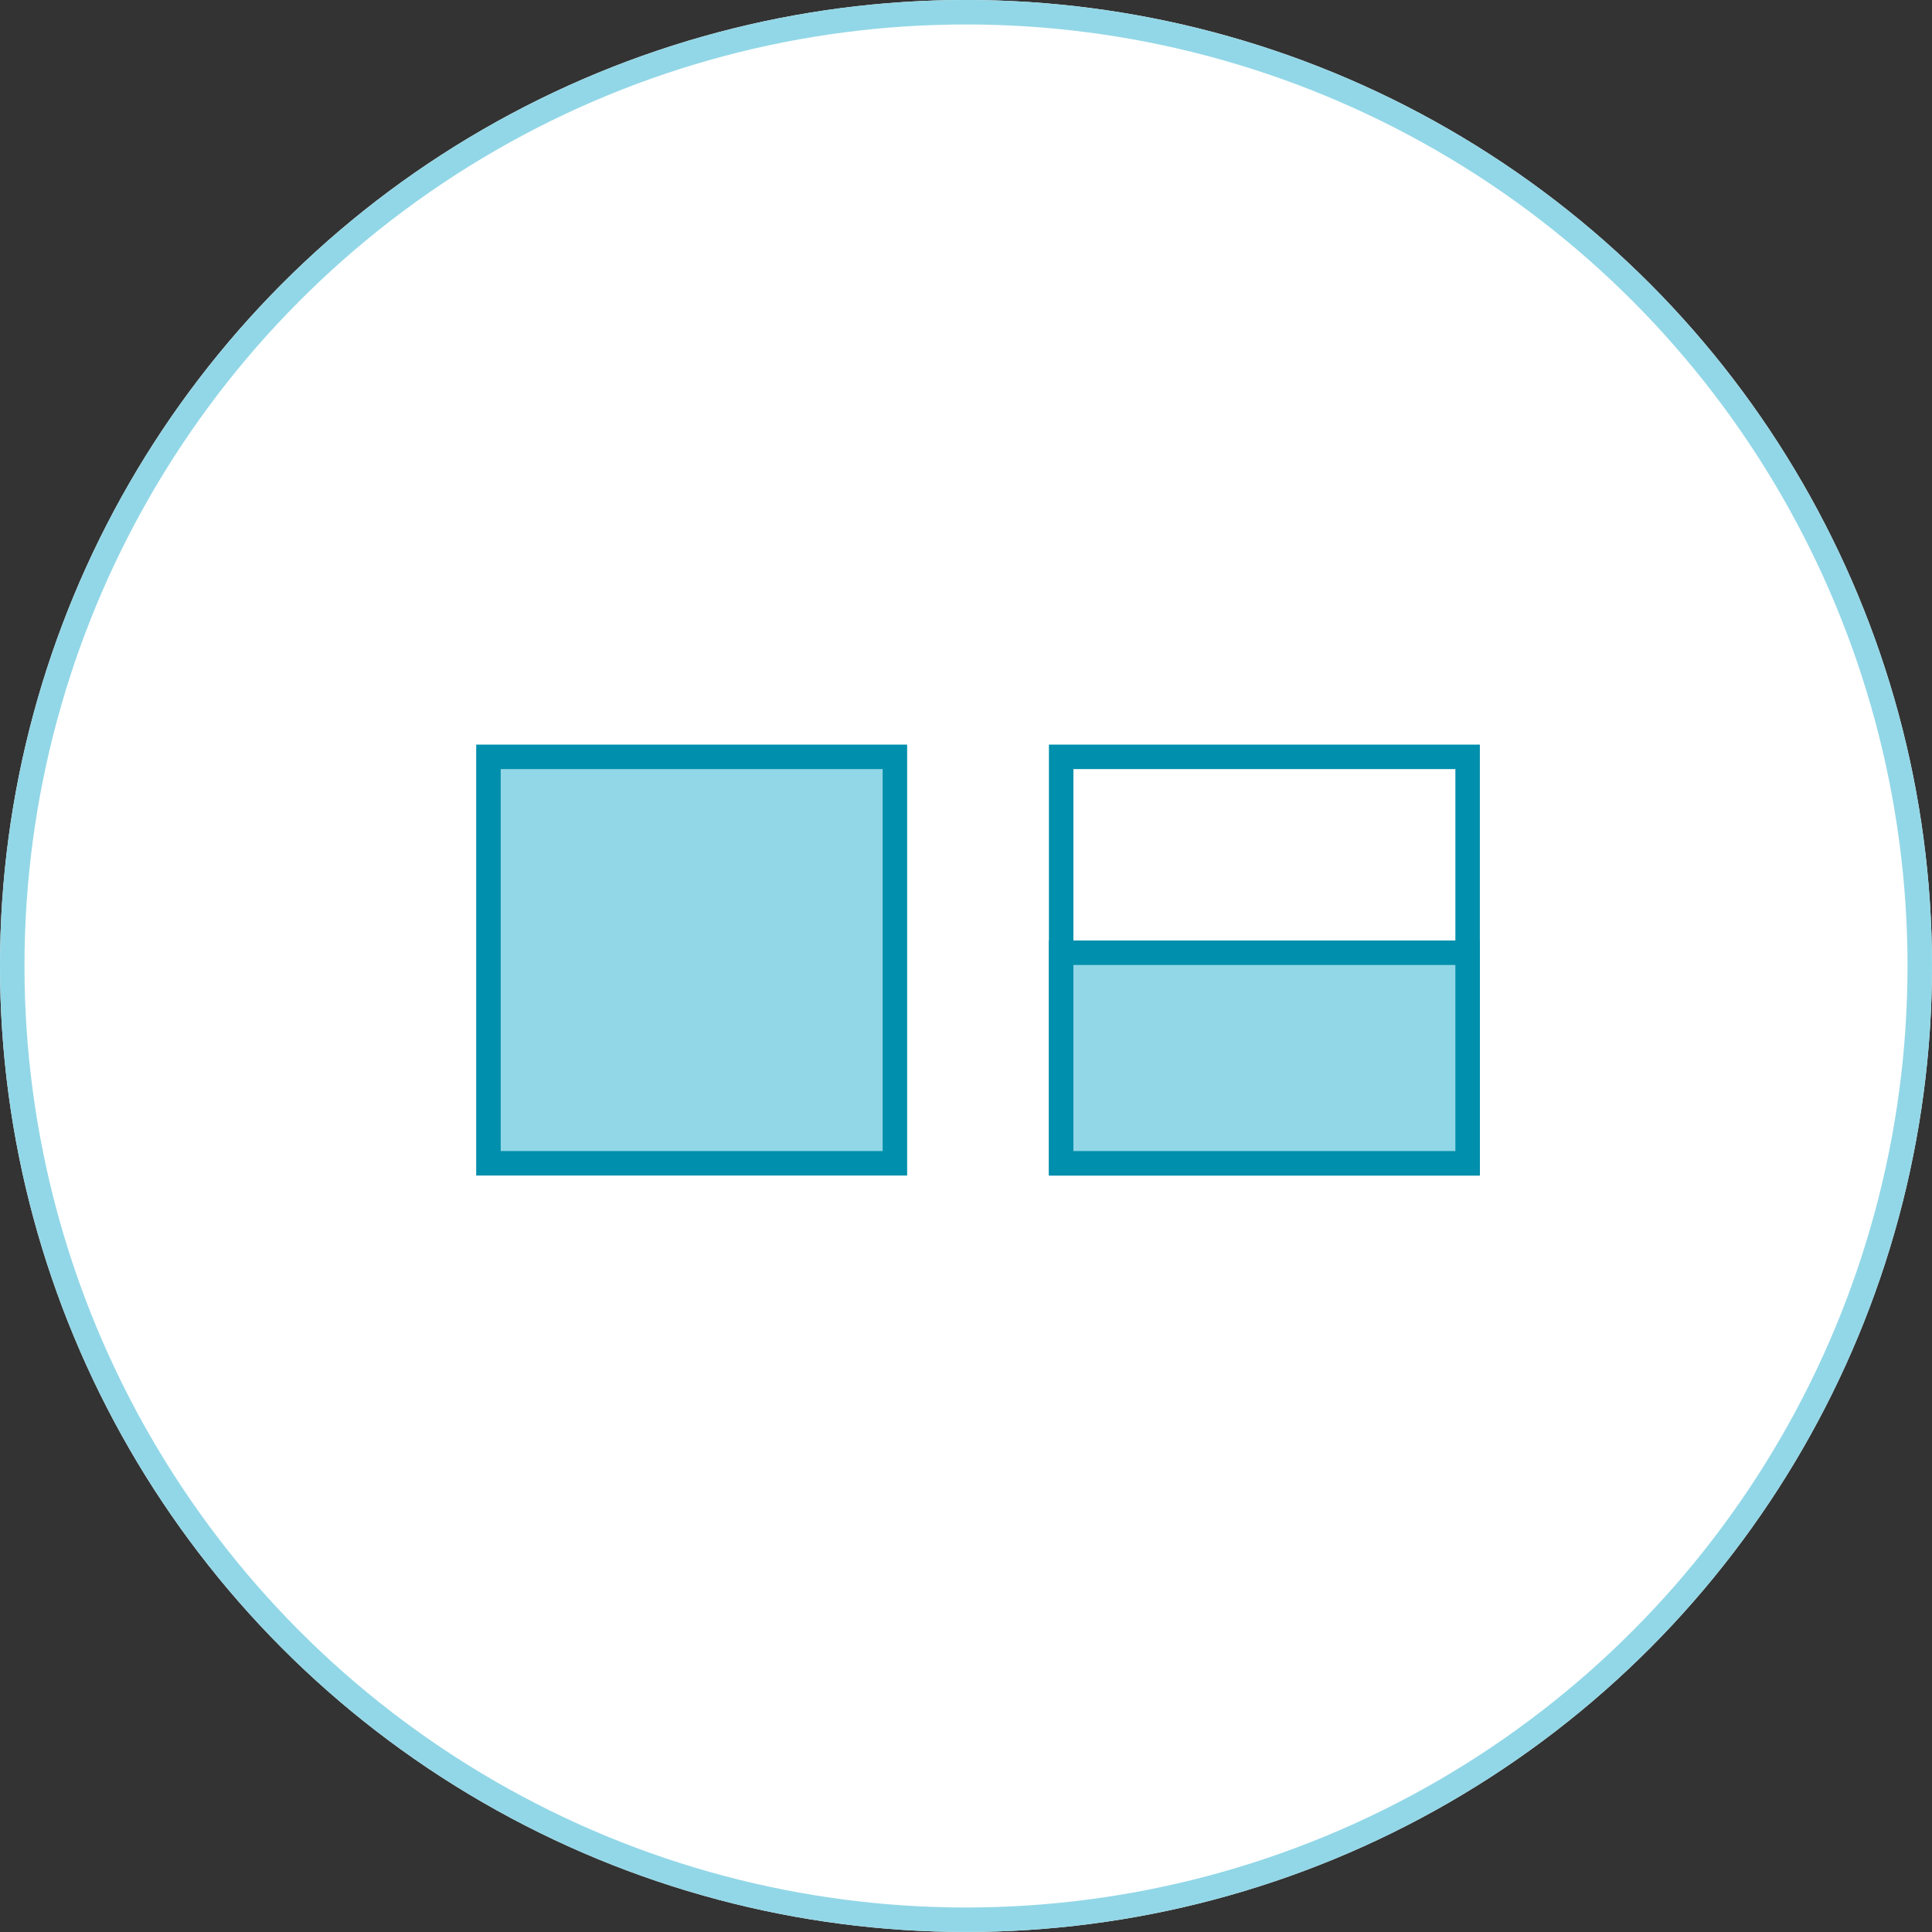
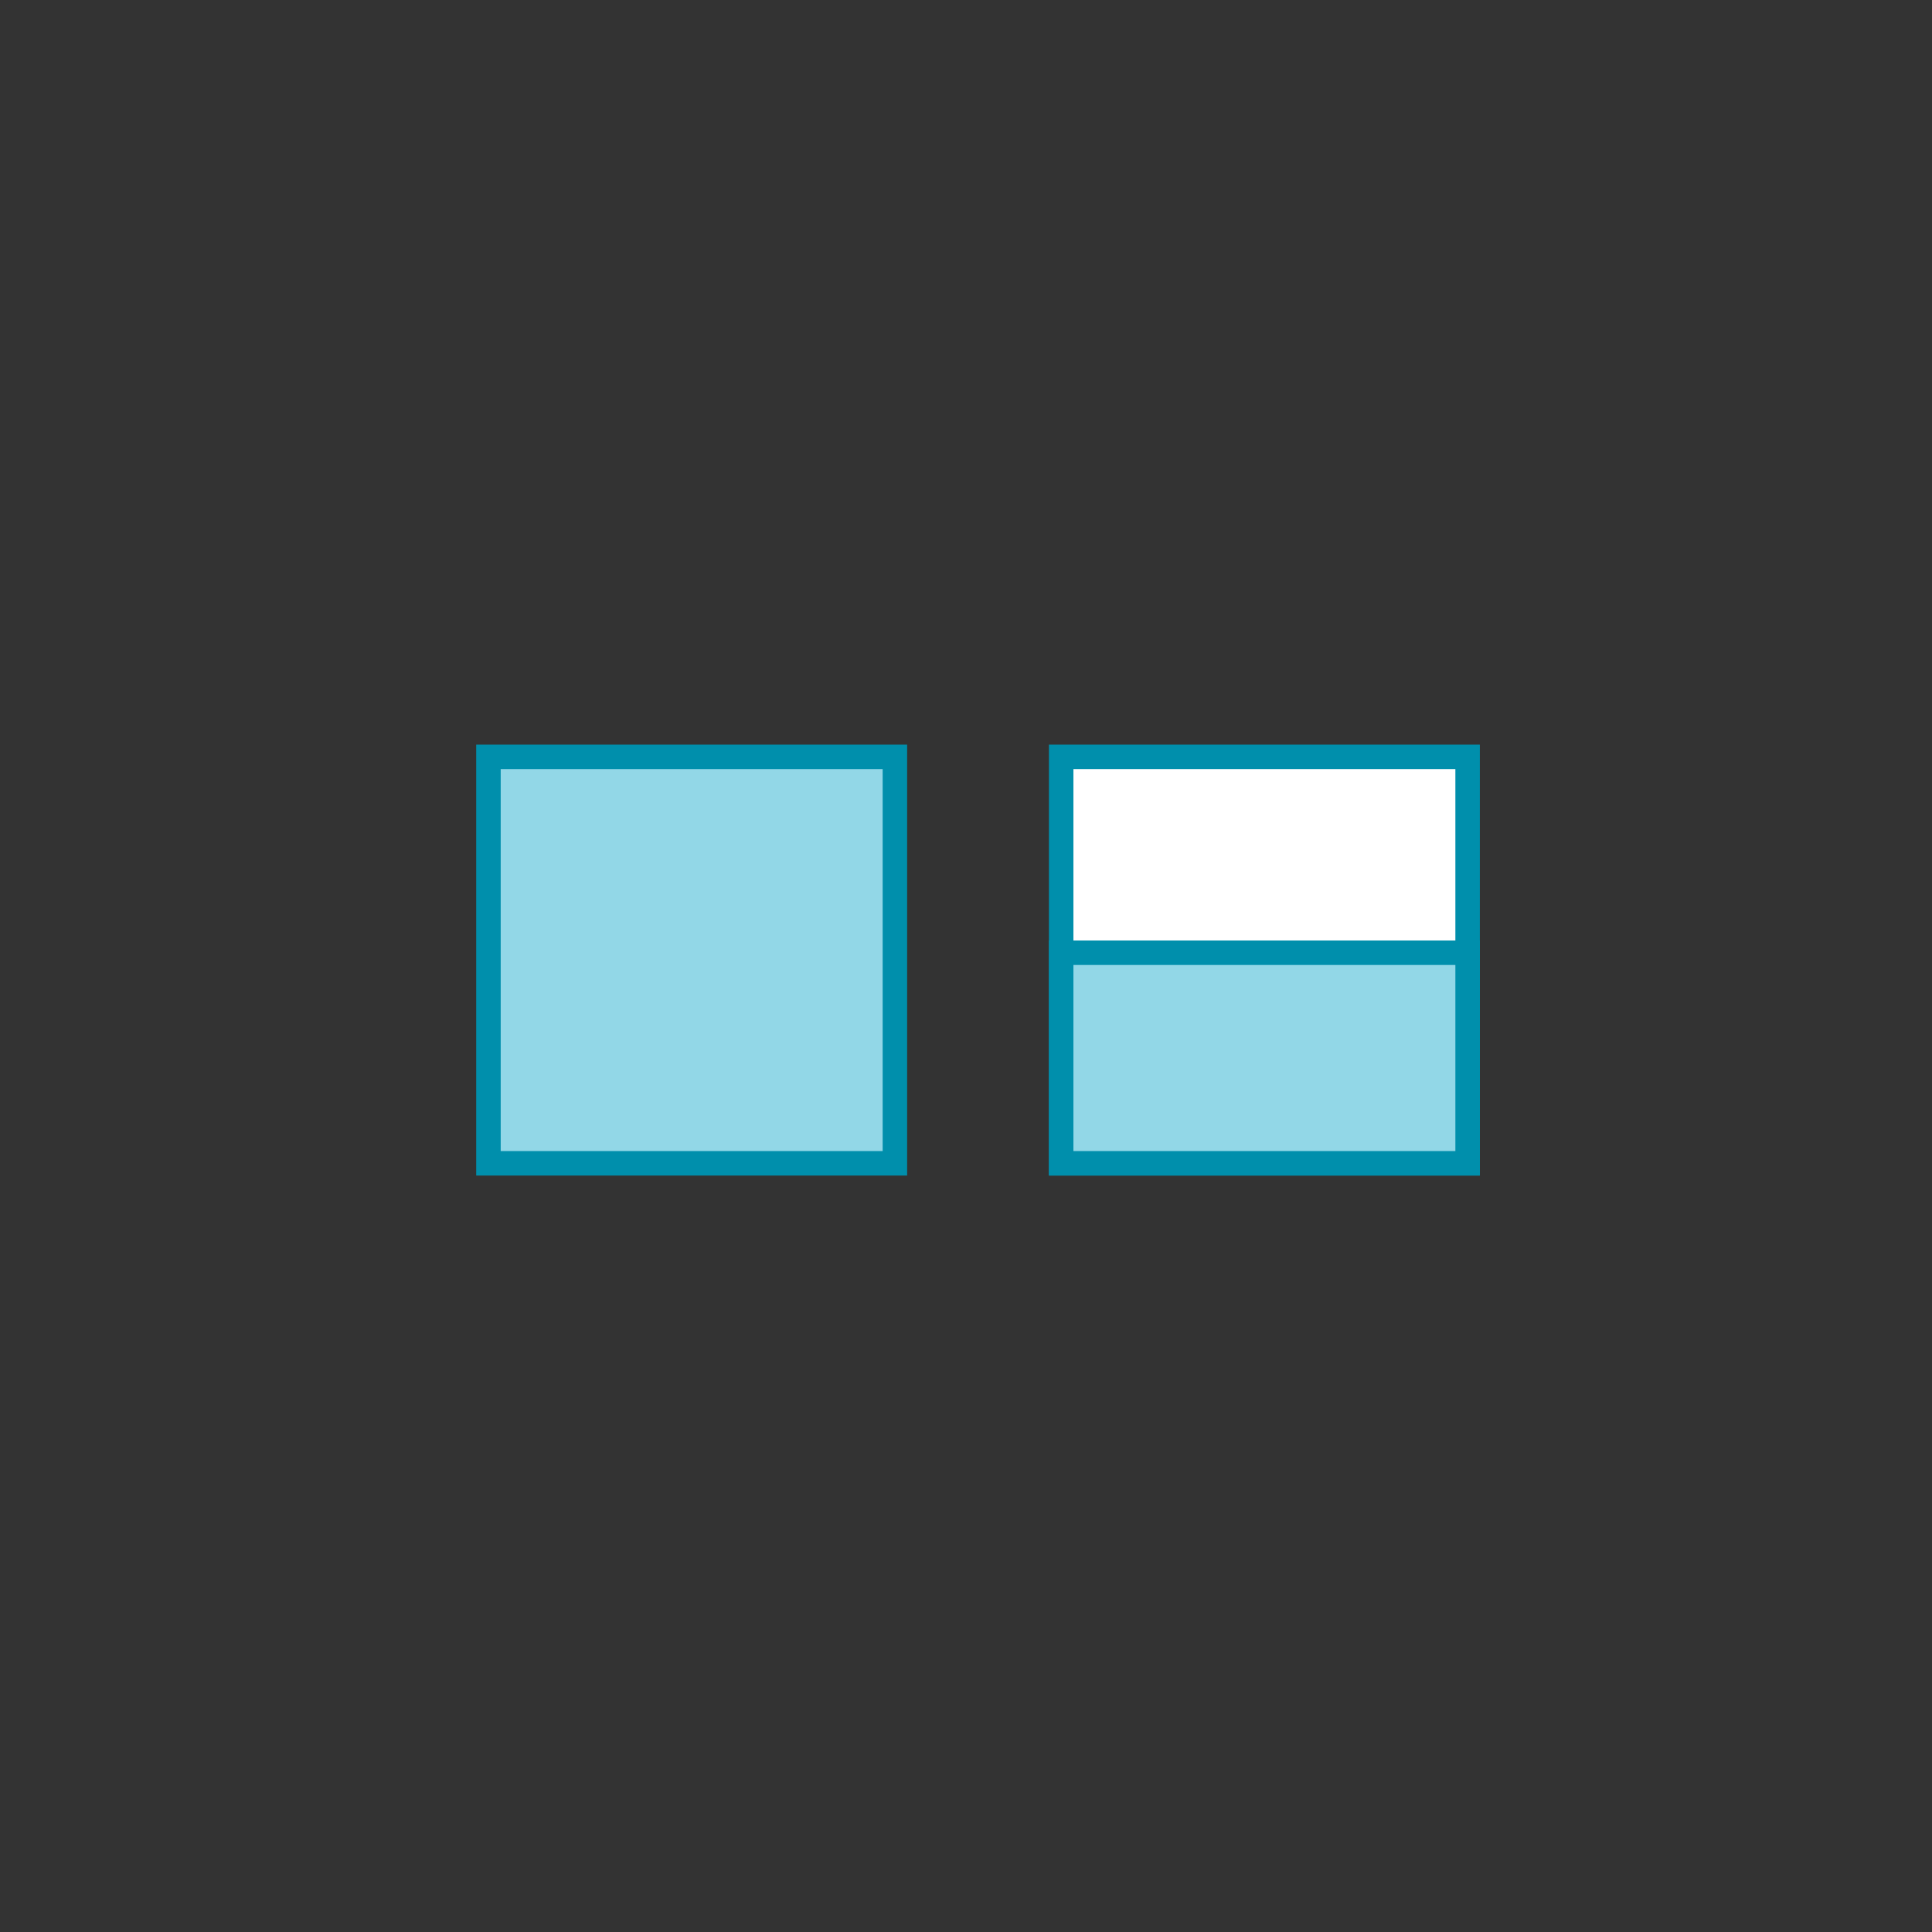
<svg xmlns="http://www.w3.org/2000/svg" viewBox="0 0 78.906 78.906">
  <rect x="0" y="0" width="78.906" height="78.906" fill="#333333" stroke="none" />
  <defs>
    <style>
      .cls-1, .cls-3 {
        fill: #fff;
      }

      .cls-1 {
        stroke: #92d7e7;
      }

      .cls-2 {
        fill: #92d7e7;
      }

      .cls-2, .cls-3 {
        stroke: #008fac;
        stroke-miterlimit: 10;
      }

      .cls-4 {
        stroke: none;
      }

      .cls-5 {
        fill: none;
      }
    </style>
  </defs>
  <g id="Group_375" data-name="Group 375" transform="translate(-833 -1125.489)">
    <g id="Group_196" data-name="Group 196" transform="translate(363 -221.512)">
      <g id="Group_2" data-name="Group 2" transform="translate(470 1347)">
        <g id="Ellipse_2" data-name="Ellipse 2" class="cls-1" transform="translate(0)">
-           <circle class="cls-4" cx="39.453" cy="39.453" r="39.453" />
-           <circle class="cls-5" cx="39.453" cy="39.453" r="38.953" />
-         </g>
+           </g>
      </g>
    </g>
    <rect id="Rectangle_560" data-name="Rectangle 560" class="cls-2" width="16.6" height="16.6" transform="translate(852.949 1156.4)" />
    <rect id="Rectangle_561" data-name="Rectangle 561" class="cls-3" width="16.6" height="16.6" transform="translate(876.34 1156.4)" />
    <rect id="Rectangle_562" data-name="Rectangle 562" class="cls-2" width="16.6" height="8.6" transform="translate(876.34 1164.4)" />
  </g>
</svg>